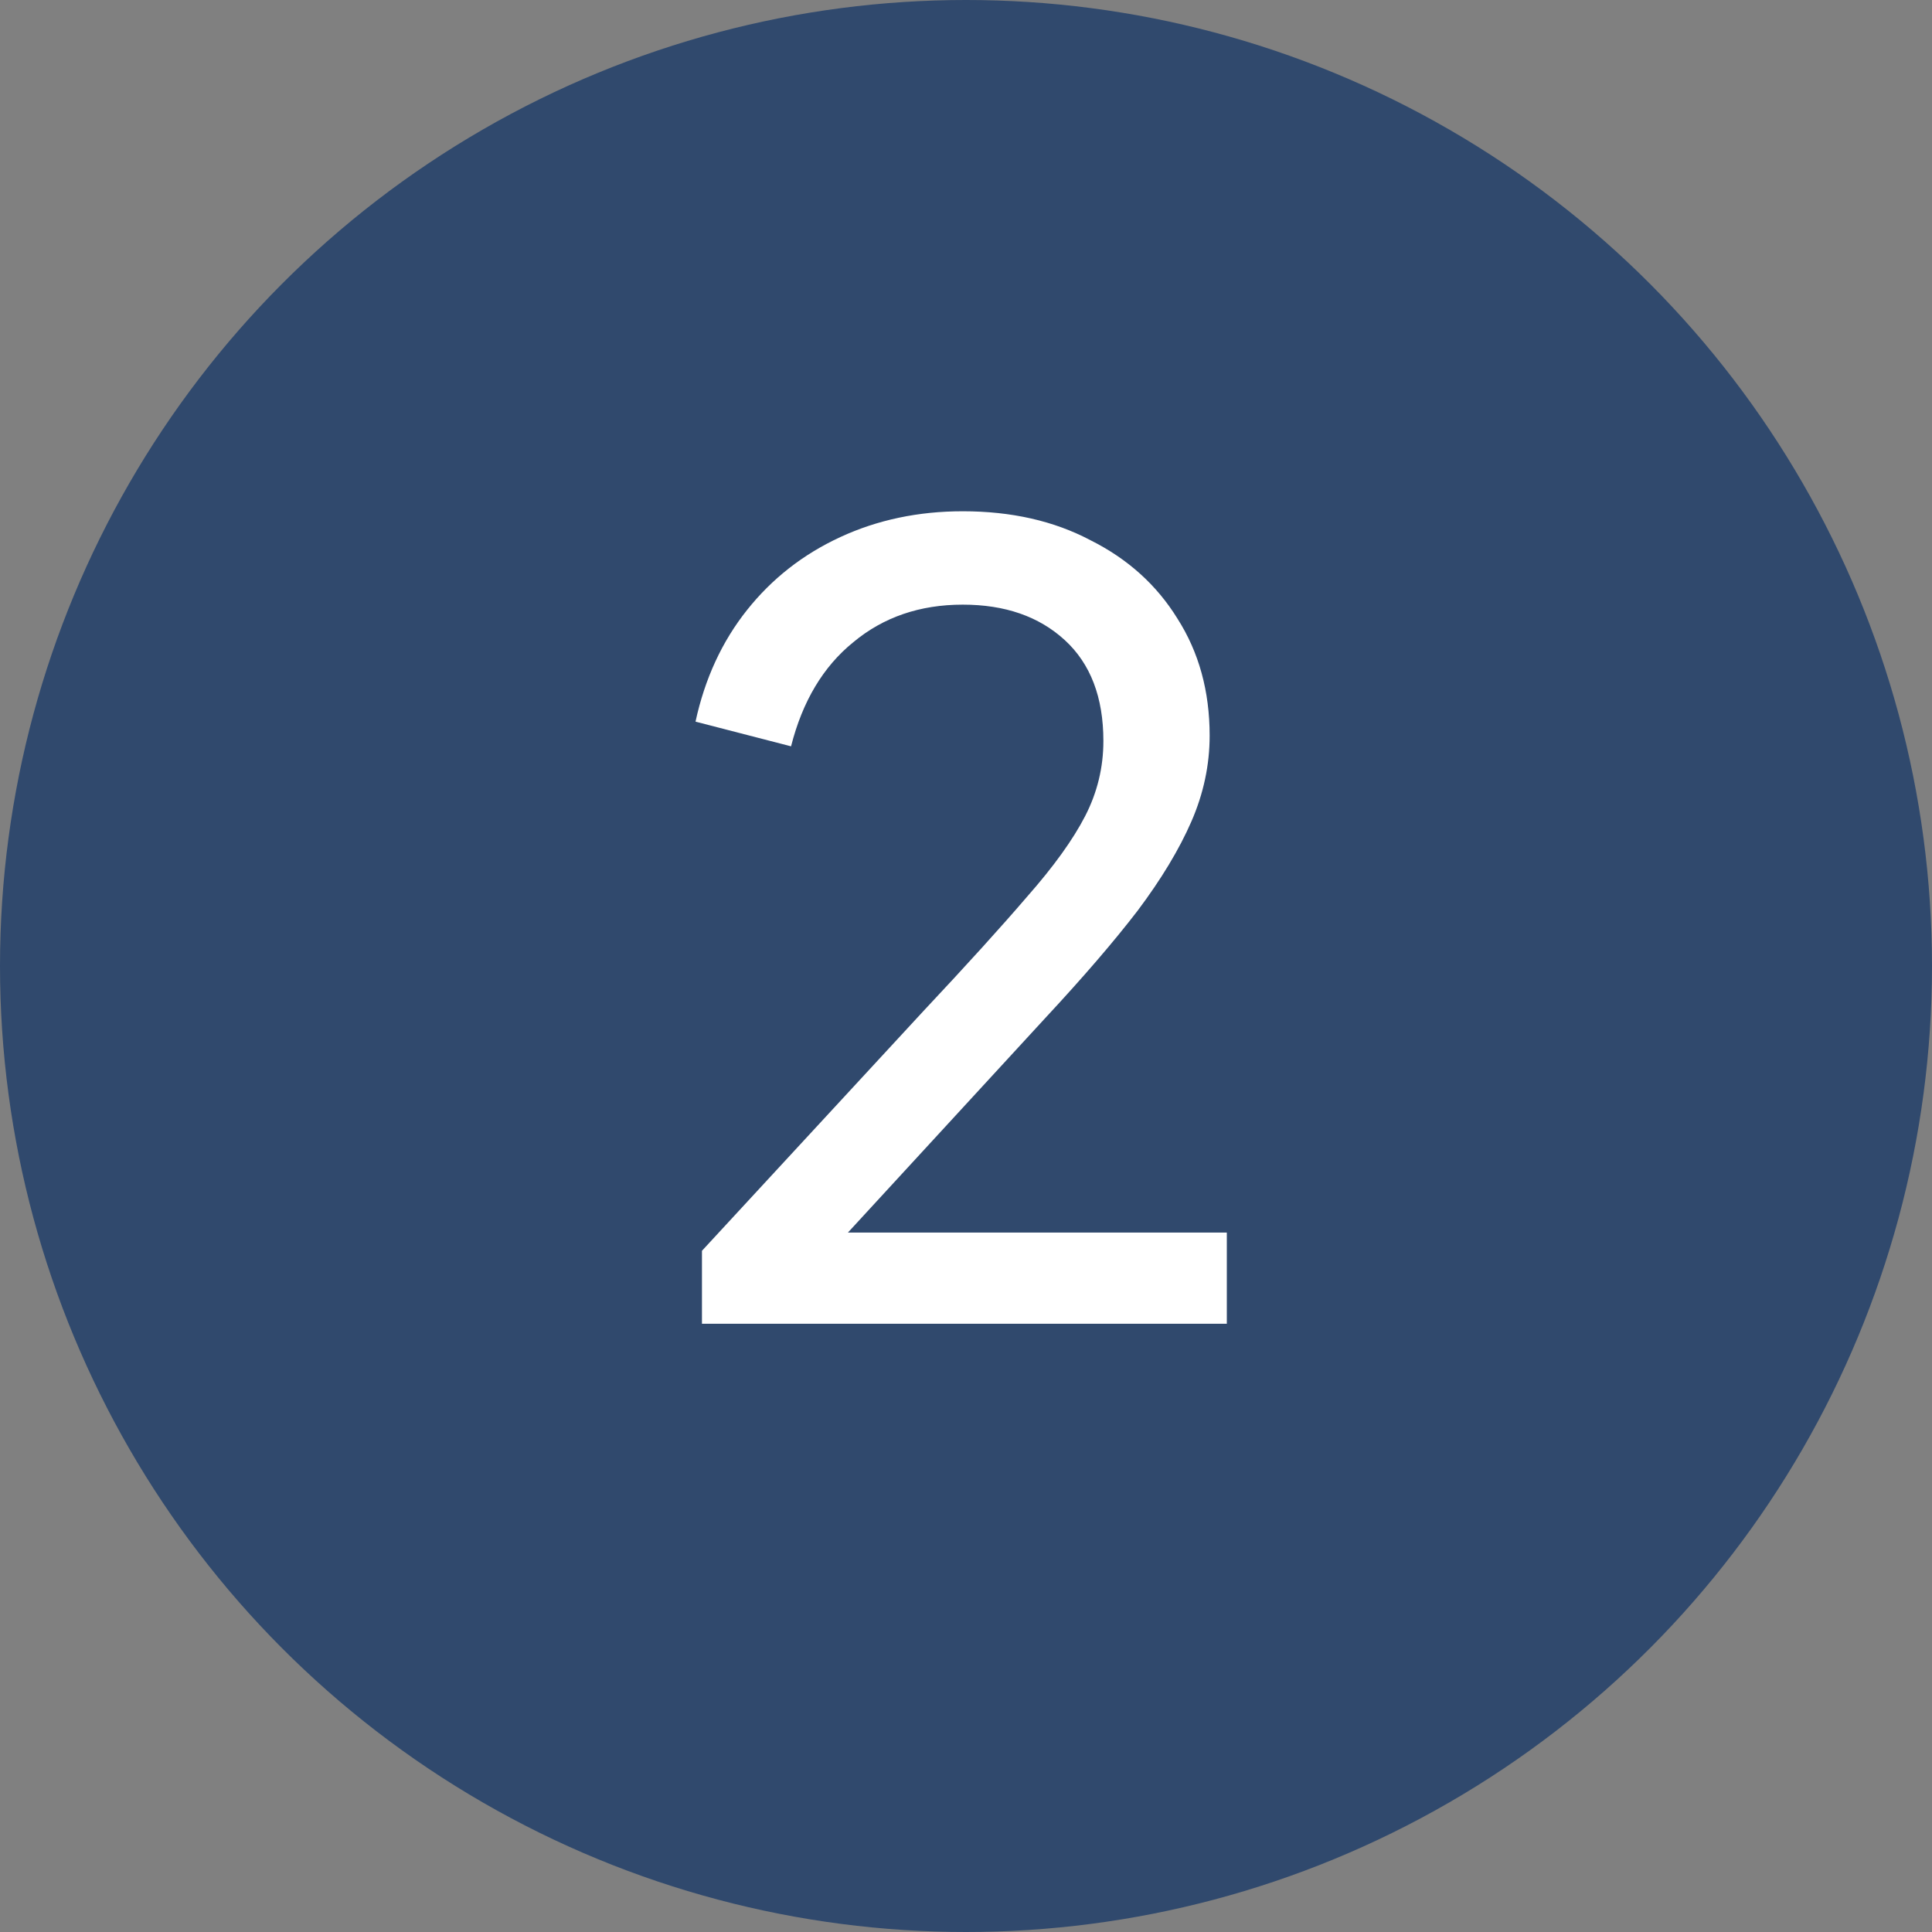
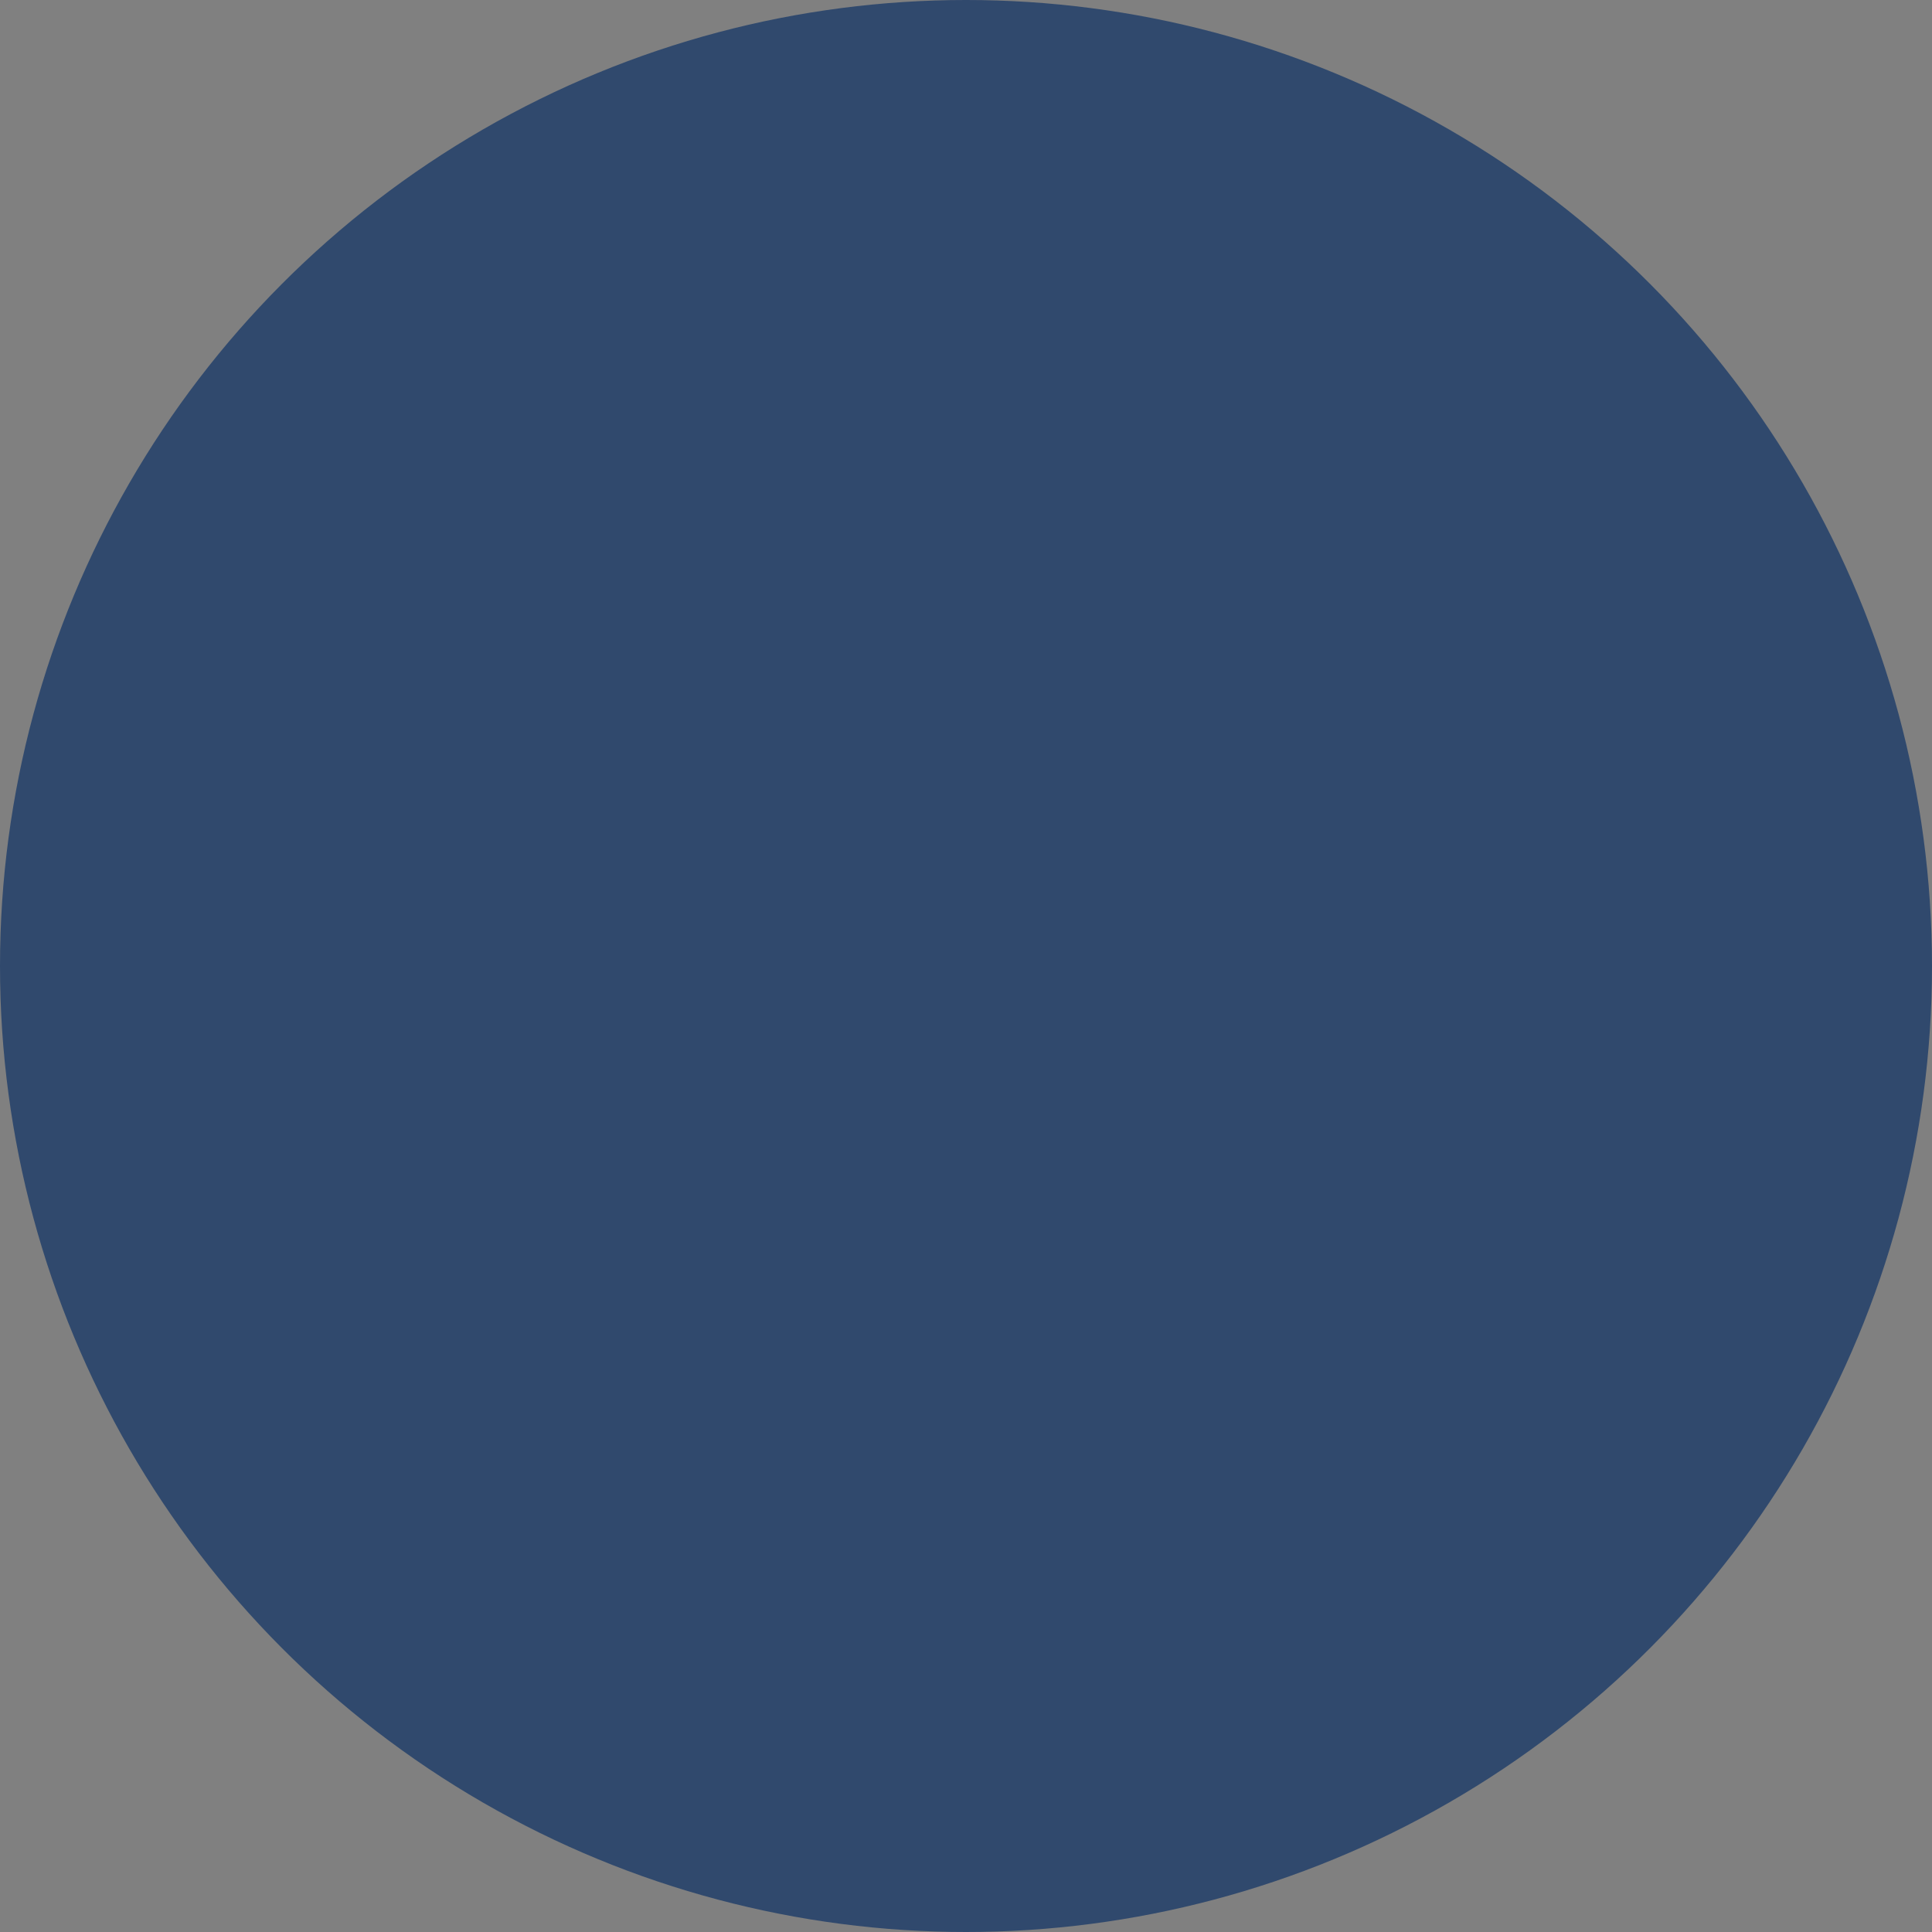
<svg xmlns="http://www.w3.org/2000/svg" width="54" height="54" viewBox="0 0 54 54" fill="none">
  <rect x="0" y="0" width="54" height="54" fill="#808080" stroke="none" />
  <circle cx="27" cy="27" r="27" fill="#30496D" />
-   <path d="M19.62 37V34.96L25.8 28.27C27.02 26.97 27.99 25.9 28.71 25.06C29.45 24.22 29.99 23.47 30.33 22.81C30.67 22.15 30.84 21.45 30.84 20.71C30.84 19.49 30.48 18.55 29.76 17.89C29.04 17.23 28.09 16.9 26.91 16.9C25.71 16.9 24.69 17.25 23.85 17.95C23.01 18.63 22.43 19.6 22.11 20.86L19.44 20.17C19.7 18.97 20.18 17.93 20.88 17.05C21.58 16.17 22.45 15.49 23.49 15.01C24.53 14.53 25.67 14.29 26.91 14.29C28.27 14.29 29.46 14.56 30.48 15.1C31.52 15.62 32.33 16.35 32.91 17.29C33.51 18.23 33.81 19.32 33.81 20.56C33.81 21.38 33.64 22.18 33.3 22.96C32.96 23.74 32.46 24.57 31.8 25.45C31.14 26.31 30.28 27.31 29.22 28.45L23.7 34.45H34.29V37H19.62Z" fill="white" />
</svg>